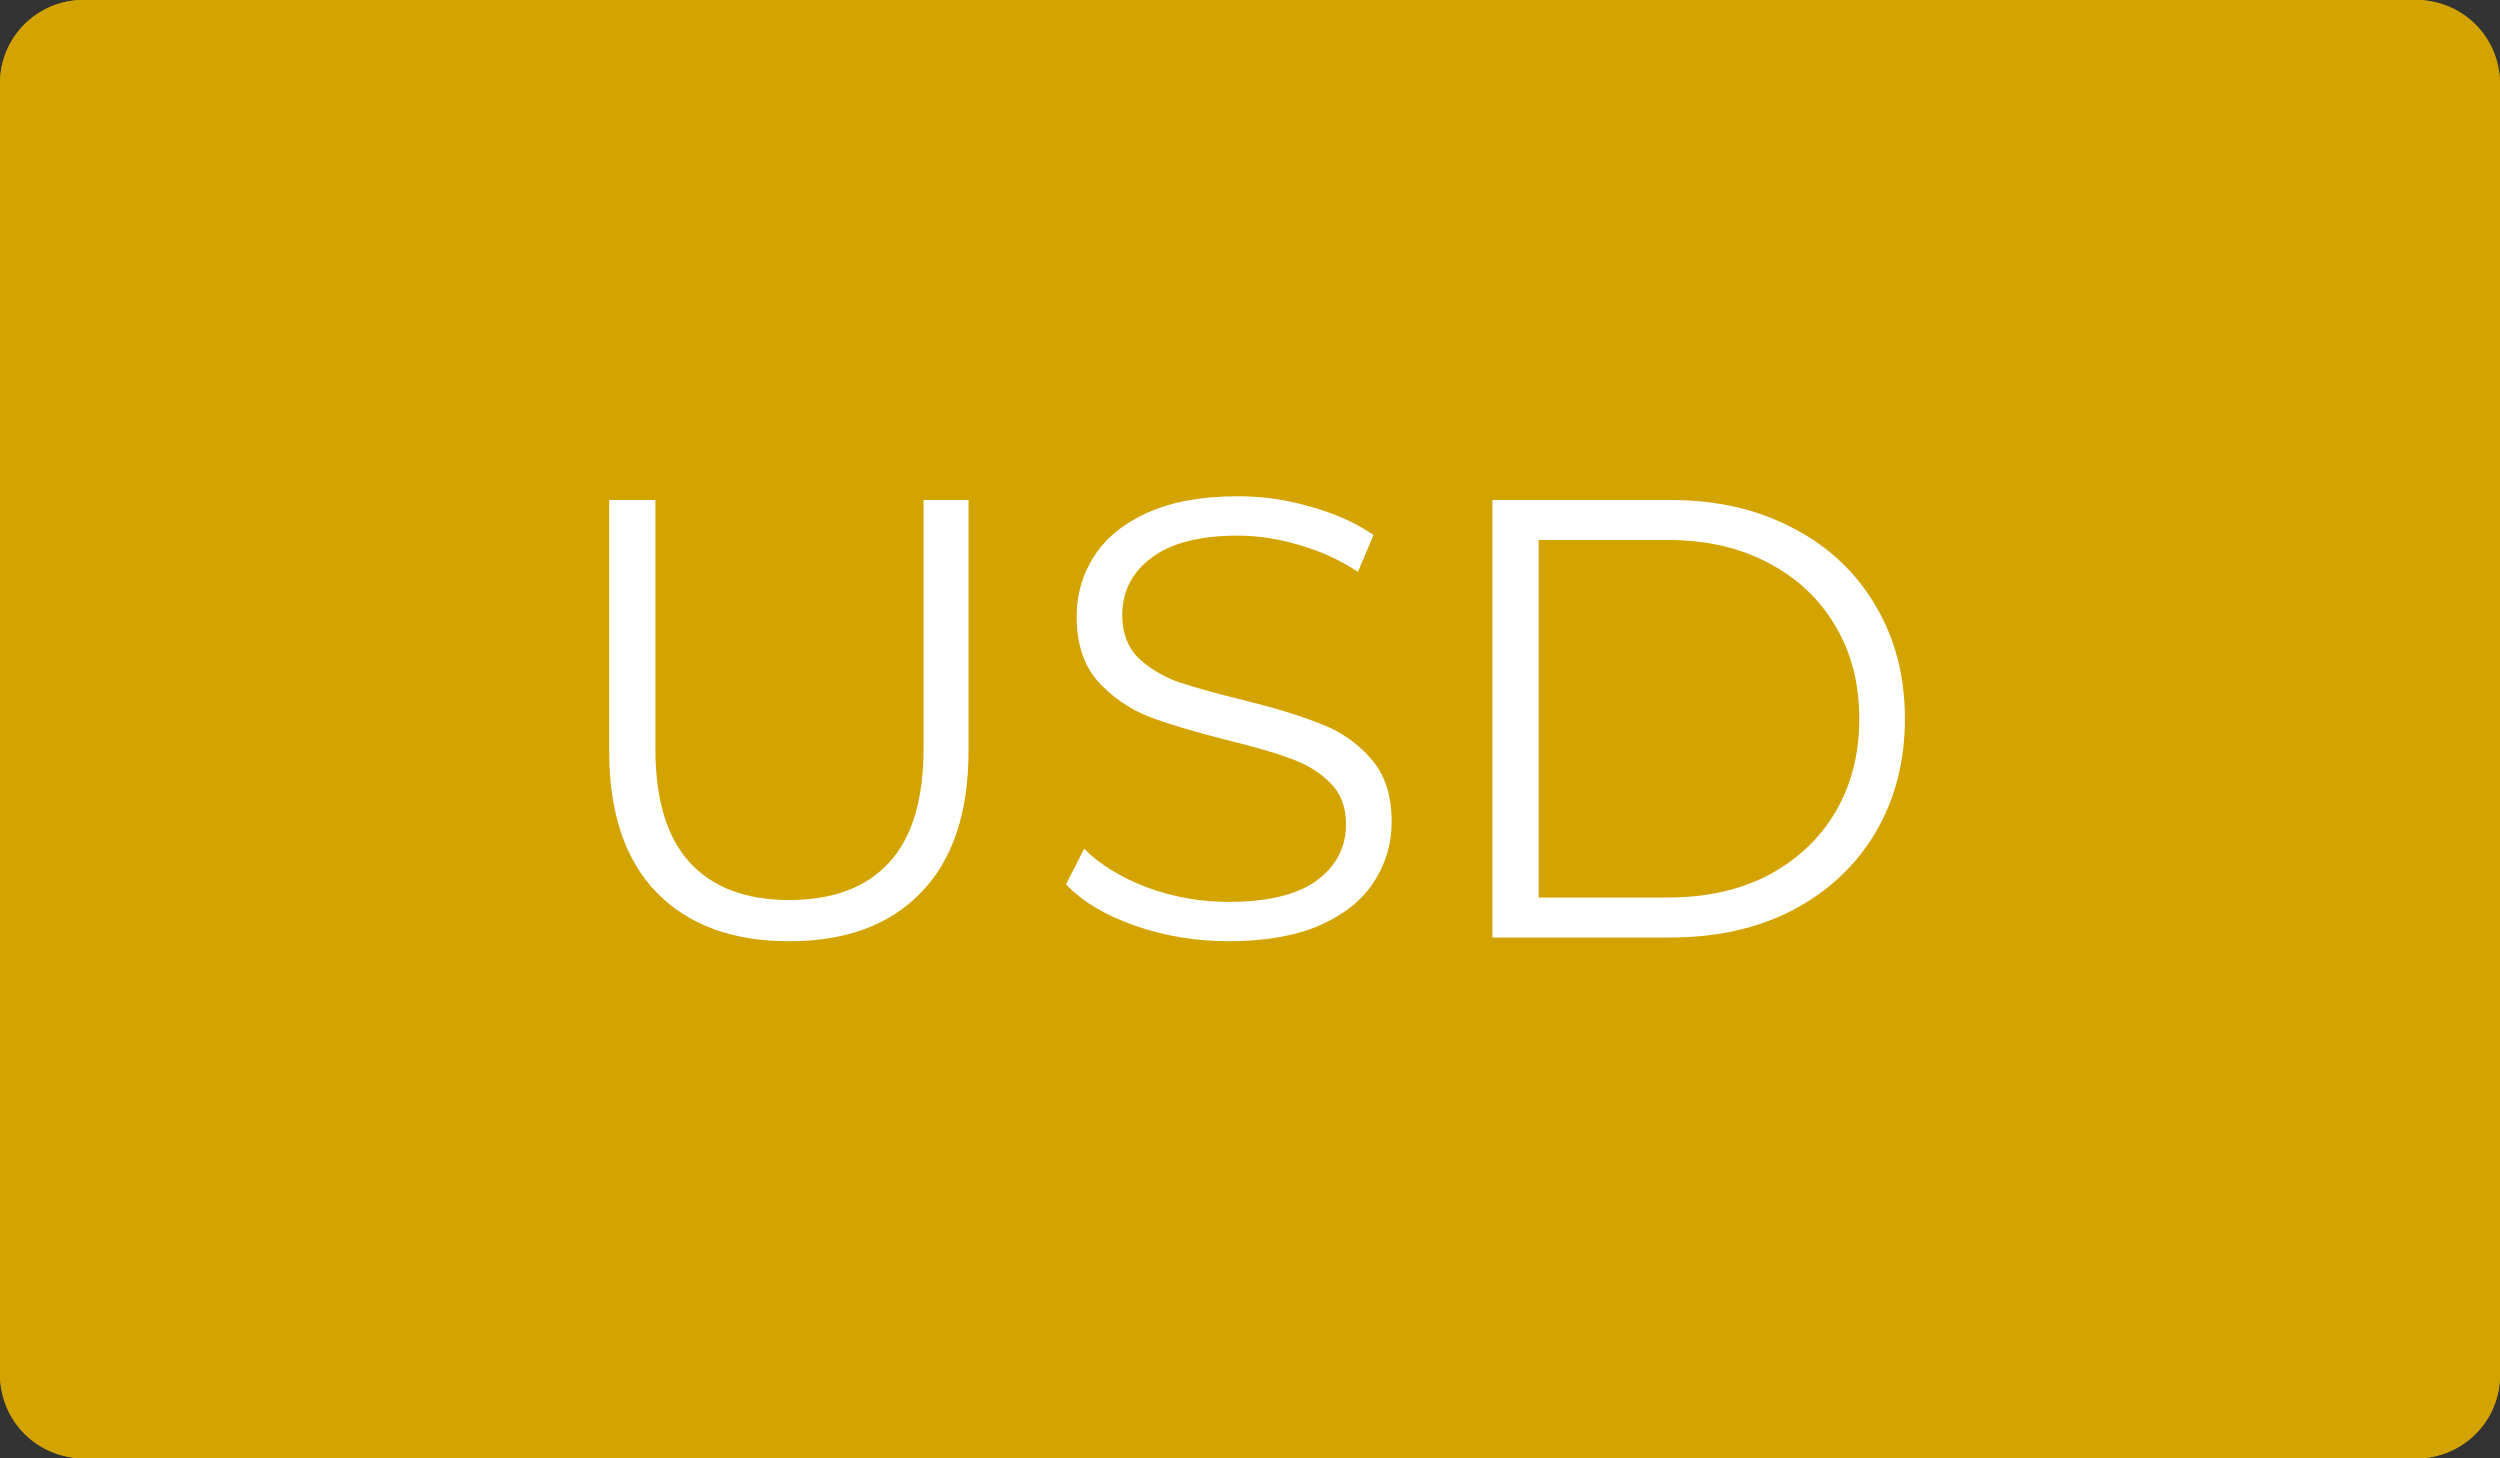
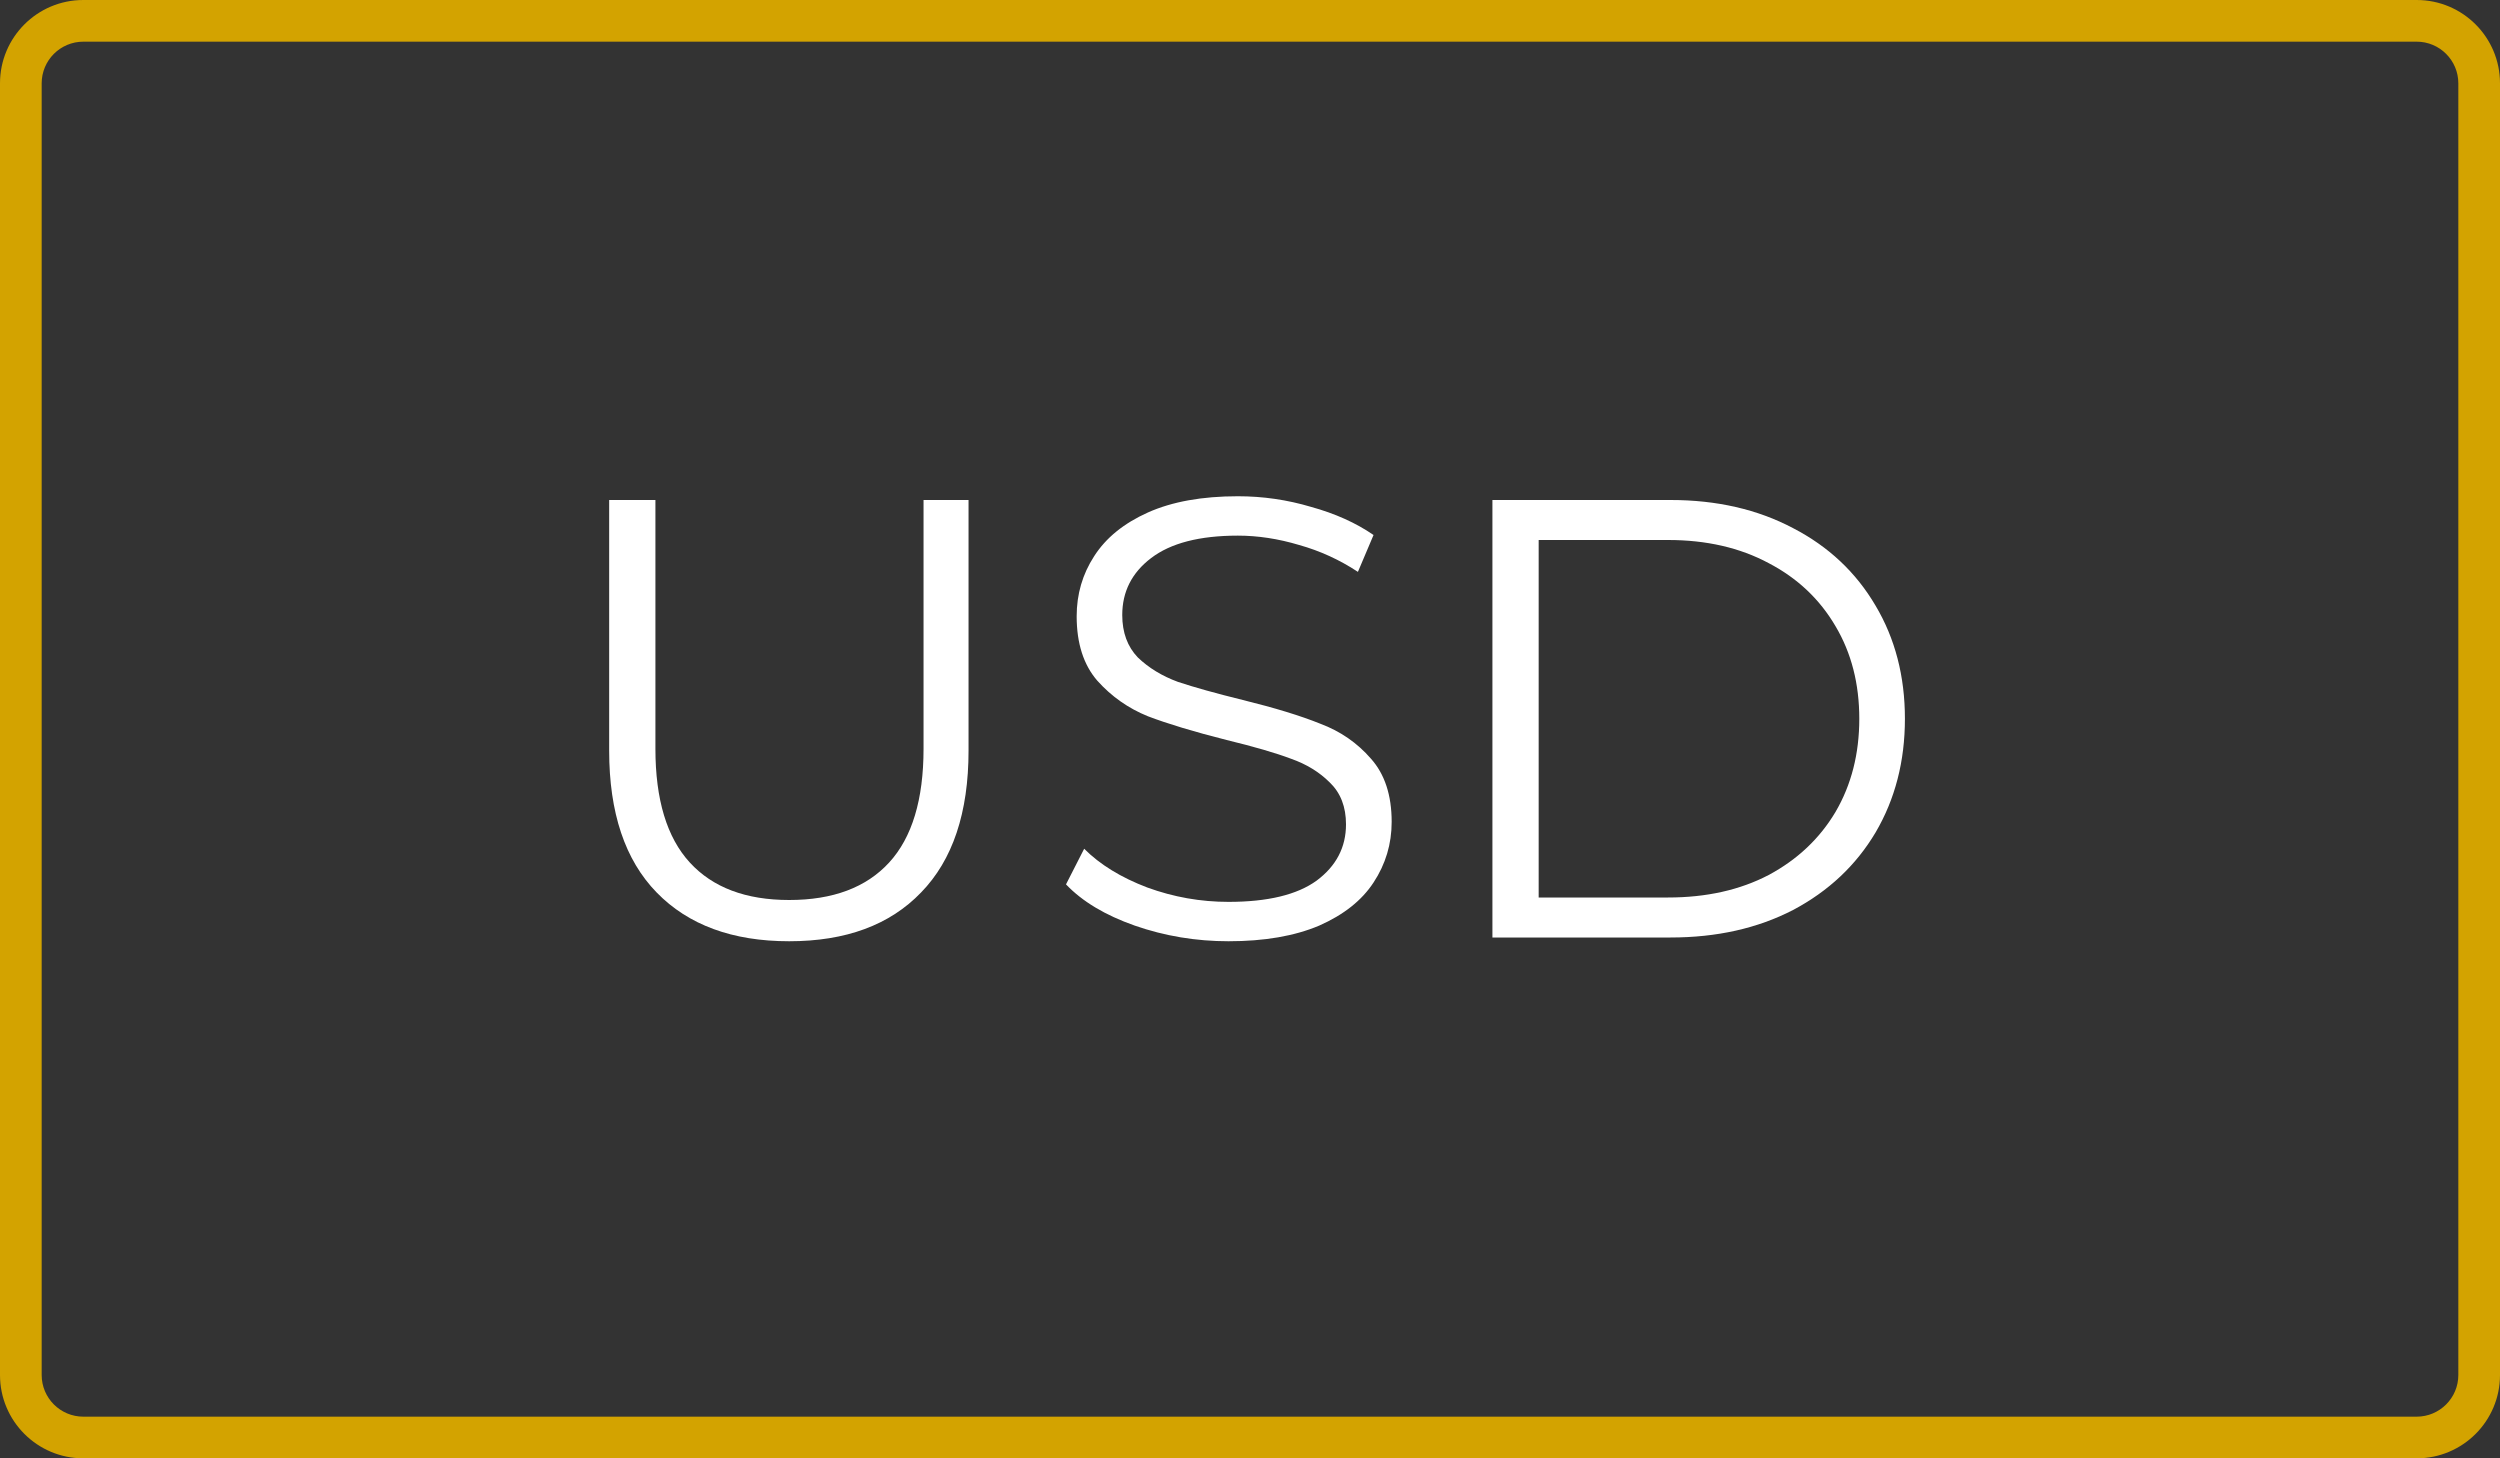
<svg xmlns="http://www.w3.org/2000/svg" width="60" height="35" viewBox="0 0 60 35" fill="none">
  <rect x="0" y="0" width="60" height="35" fill="#333333" stroke="none" />
-   <rect width="60" height="35" rx="2" fill="#D3A300" />
  <path fill-rule="evenodd" clip-rule="evenodd" d="M58 1H2C1.448 1 1 1.448 1 2V33C1 33.552 1.448 34 2 34H58C58.552 34 59 33.552 59 33V2C59 1.448 58.552 1 58 1ZM2 0C0.895 0 0 0.895 0 2V33C0 34.105 0.895 35 2 35H58C59.105 35 60 34.105 60 33V2C60 0.895 59.105 0 58 0H2Z" fill="#D3A300" />
  <path d="M18.94 22.59C17.58 22.59 16.52 22.2 15.76 21.42C15 20.64 14.62 19.505 14.62 18.015V12H15.73V17.97C15.73 19.19 16.005 20.1 16.555 20.7C17.105 21.3 17.9 21.6 18.94 21.6C19.99 21.6 20.79 21.3 21.34 20.7C21.89 20.1 22.165 19.19 22.165 17.97V12H23.245V18.015C23.245 19.505 22.865 20.64 22.105 21.42C21.355 22.2 20.3 22.59 18.94 22.59Z" fill="white" />
  <path d="M29.485 22.59C28.704 22.59 27.954 22.465 27.235 22.215C26.524 21.965 25.974 21.635 25.584 21.225L26.02 20.37C26.399 20.75 26.904 21.06 27.535 21.3C28.165 21.53 28.814 21.645 29.485 21.645C30.424 21.645 31.13 21.475 31.599 21.135C32.069 20.785 32.304 20.335 32.304 19.785C32.304 19.365 32.175 19.03 31.915 18.78C31.665 18.53 31.355 18.34 30.985 18.21C30.614 18.07 30.099 17.92 29.439 17.76C28.649 17.56 28.02 17.37 27.549 17.19C27.079 17 26.674 16.715 26.334 16.335C26.005 15.955 25.84 15.44 25.84 14.79C25.84 14.26 25.98 13.78 26.259 13.35C26.54 12.91 26.97 12.56 27.549 12.3C28.13 12.04 28.849 11.91 29.709 11.91C30.309 11.91 30.895 11.995 31.465 12.165C32.044 12.325 32.544 12.55 32.965 12.84L32.59 13.725C32.15 13.435 31.68 13.22 31.18 13.08C30.68 12.93 30.189 12.855 29.709 12.855C28.79 12.855 28.095 13.035 27.625 13.395C27.165 13.745 26.934 14.2 26.934 14.76C26.934 15.18 27.059 15.52 27.309 15.78C27.57 16.03 27.89 16.225 28.27 16.365C28.66 16.495 29.18 16.64 29.829 16.8C30.599 16.99 31.22 17.18 31.689 17.37C32.169 17.55 32.575 17.83 32.904 18.21C33.234 18.58 33.4 19.085 33.4 19.725C33.4 20.255 33.255 20.74 32.965 21.18C32.684 21.61 32.249 21.955 31.66 22.215C31.07 22.465 30.345 22.59 29.485 22.59Z" fill="white" />
  <path d="M35.818 12H40.093C41.203 12 42.183 12.225 43.033 12.675C43.883 13.115 44.543 13.735 45.013 14.535C45.483 15.325 45.718 16.23 45.718 17.25C45.718 18.27 45.483 19.18 45.013 19.98C44.543 20.77 43.883 21.39 43.033 21.84C42.183 22.28 41.203 22.5 40.093 22.5H35.818V12ZM40.033 21.54C40.953 21.54 41.758 21.36 42.448 21C43.138 20.63 43.673 20.125 44.053 19.485C44.433 18.835 44.623 18.09 44.623 17.25C44.623 16.41 44.433 15.67 44.053 15.03C43.673 14.38 43.138 13.875 42.448 13.515C41.758 13.145 40.953 12.96 40.033 12.96H36.928V21.54H40.033Z" fill="white" />
</svg>